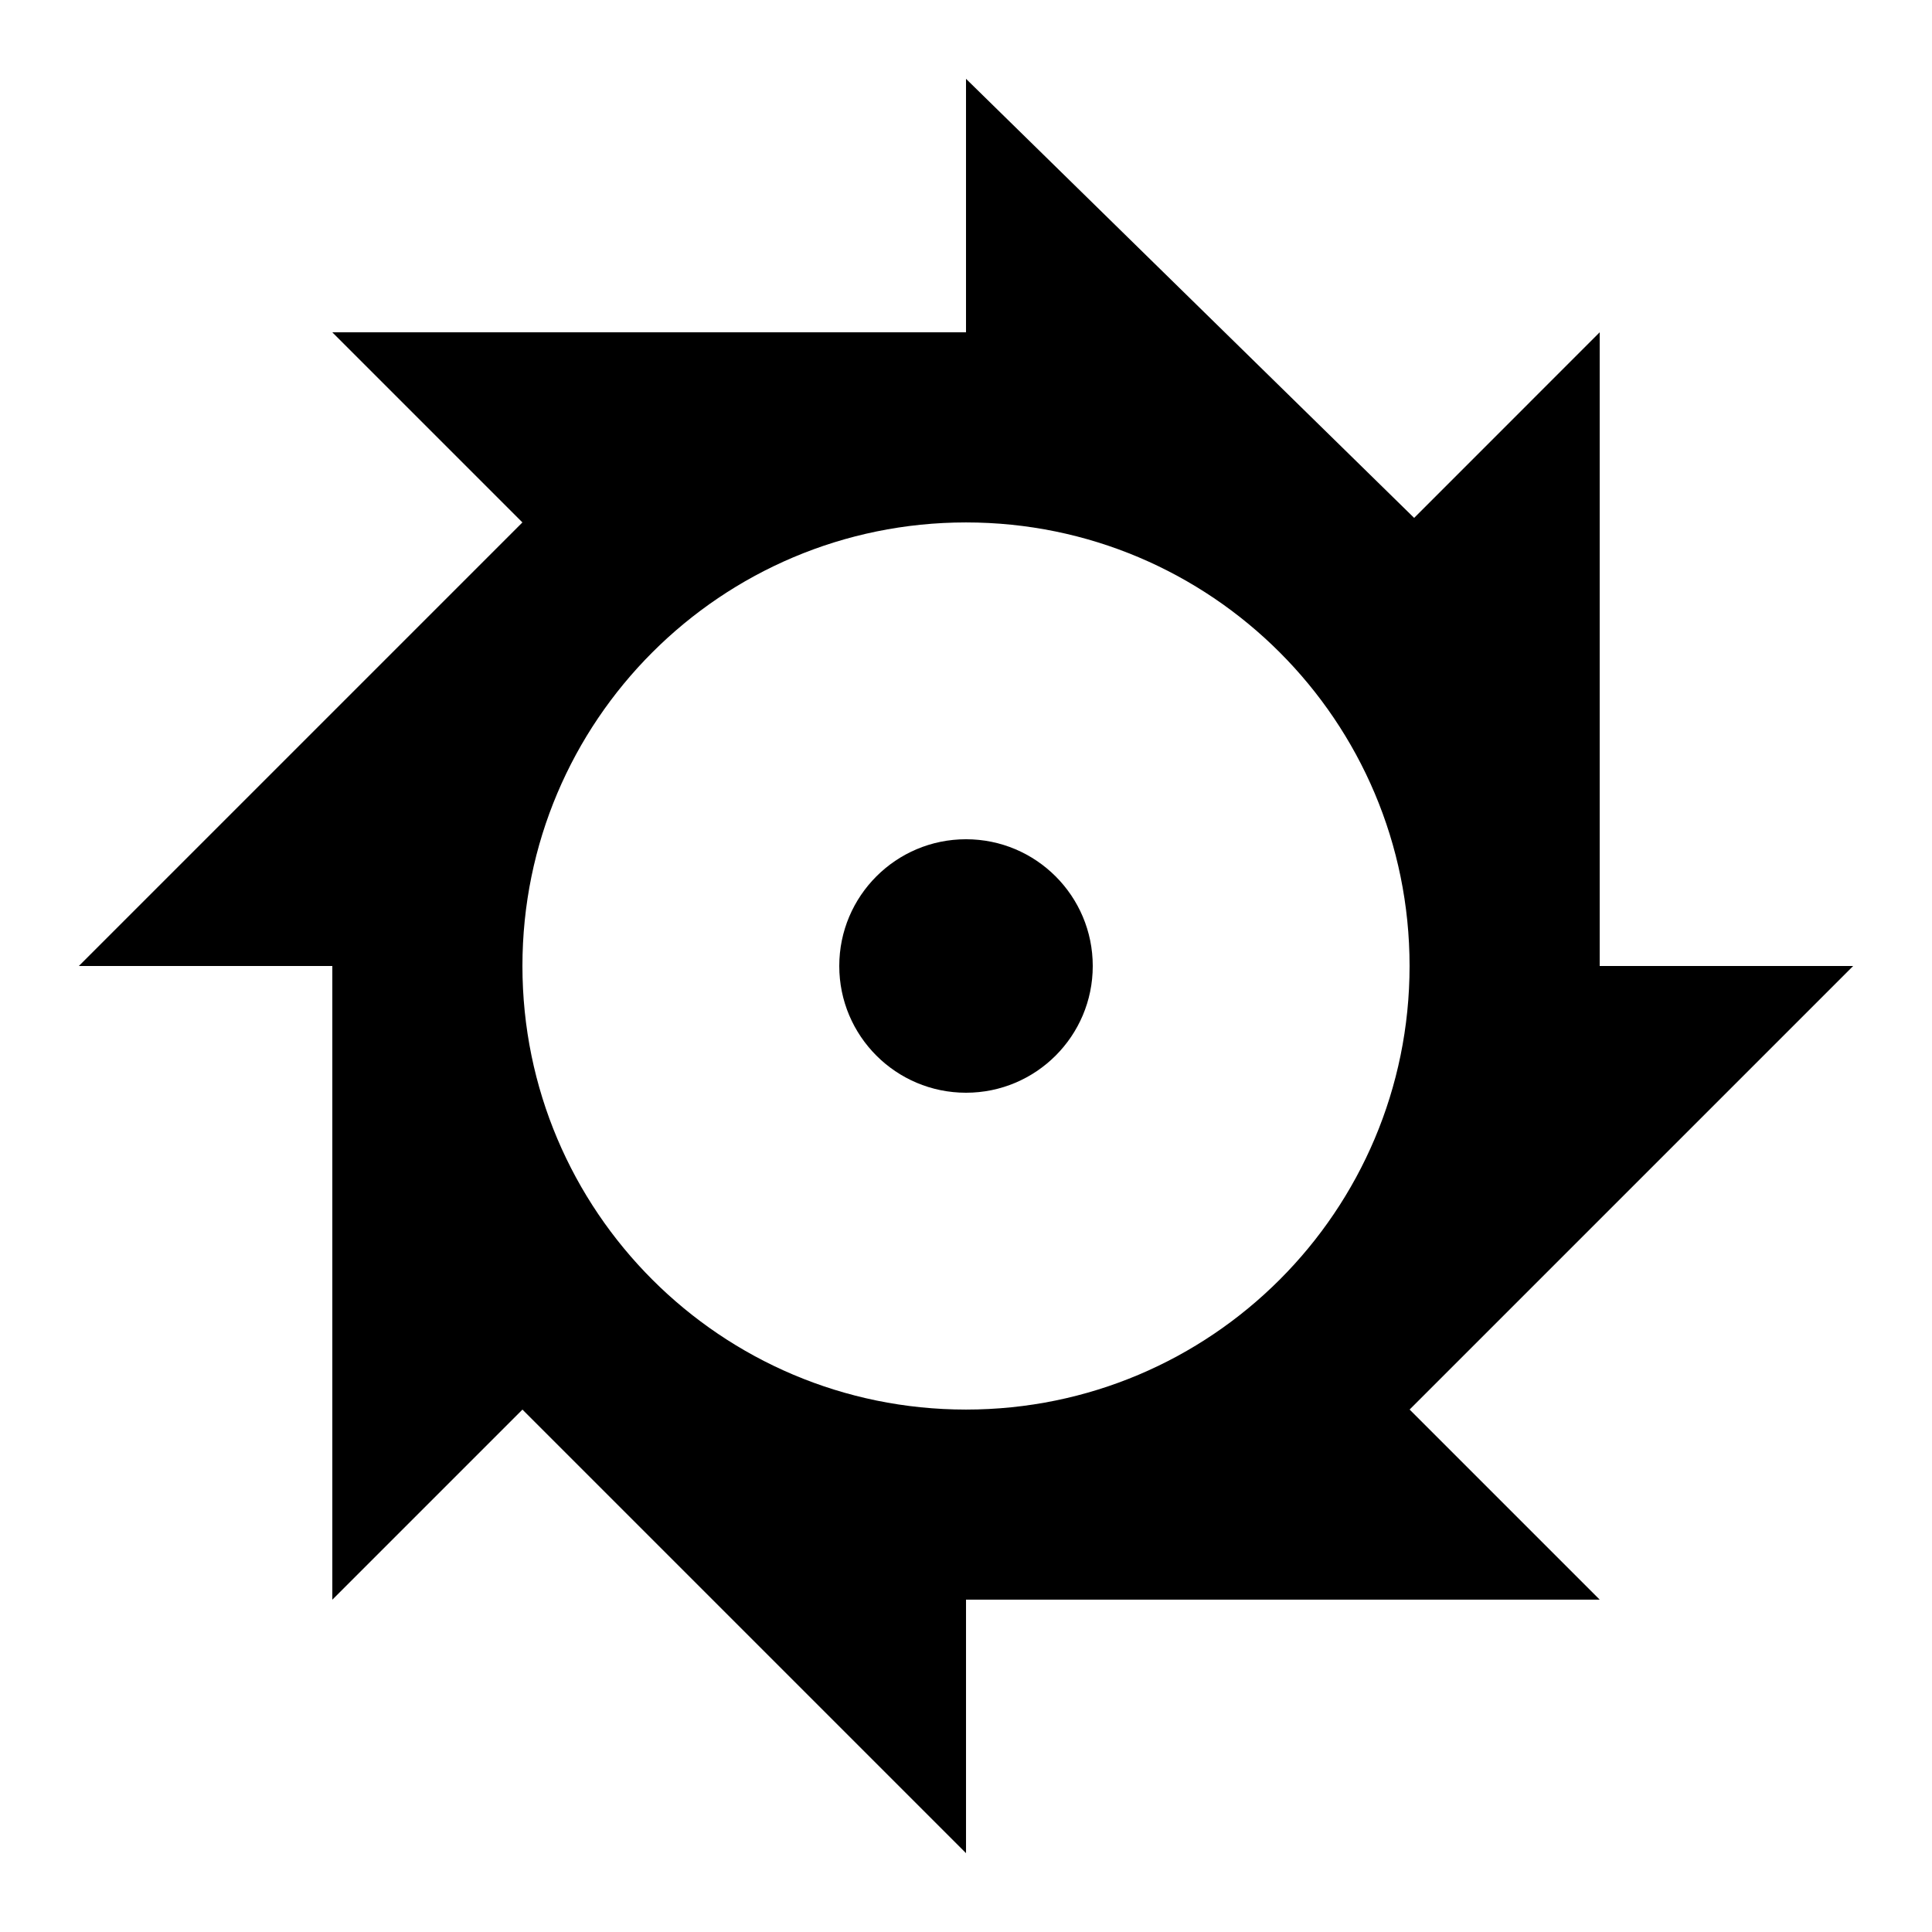
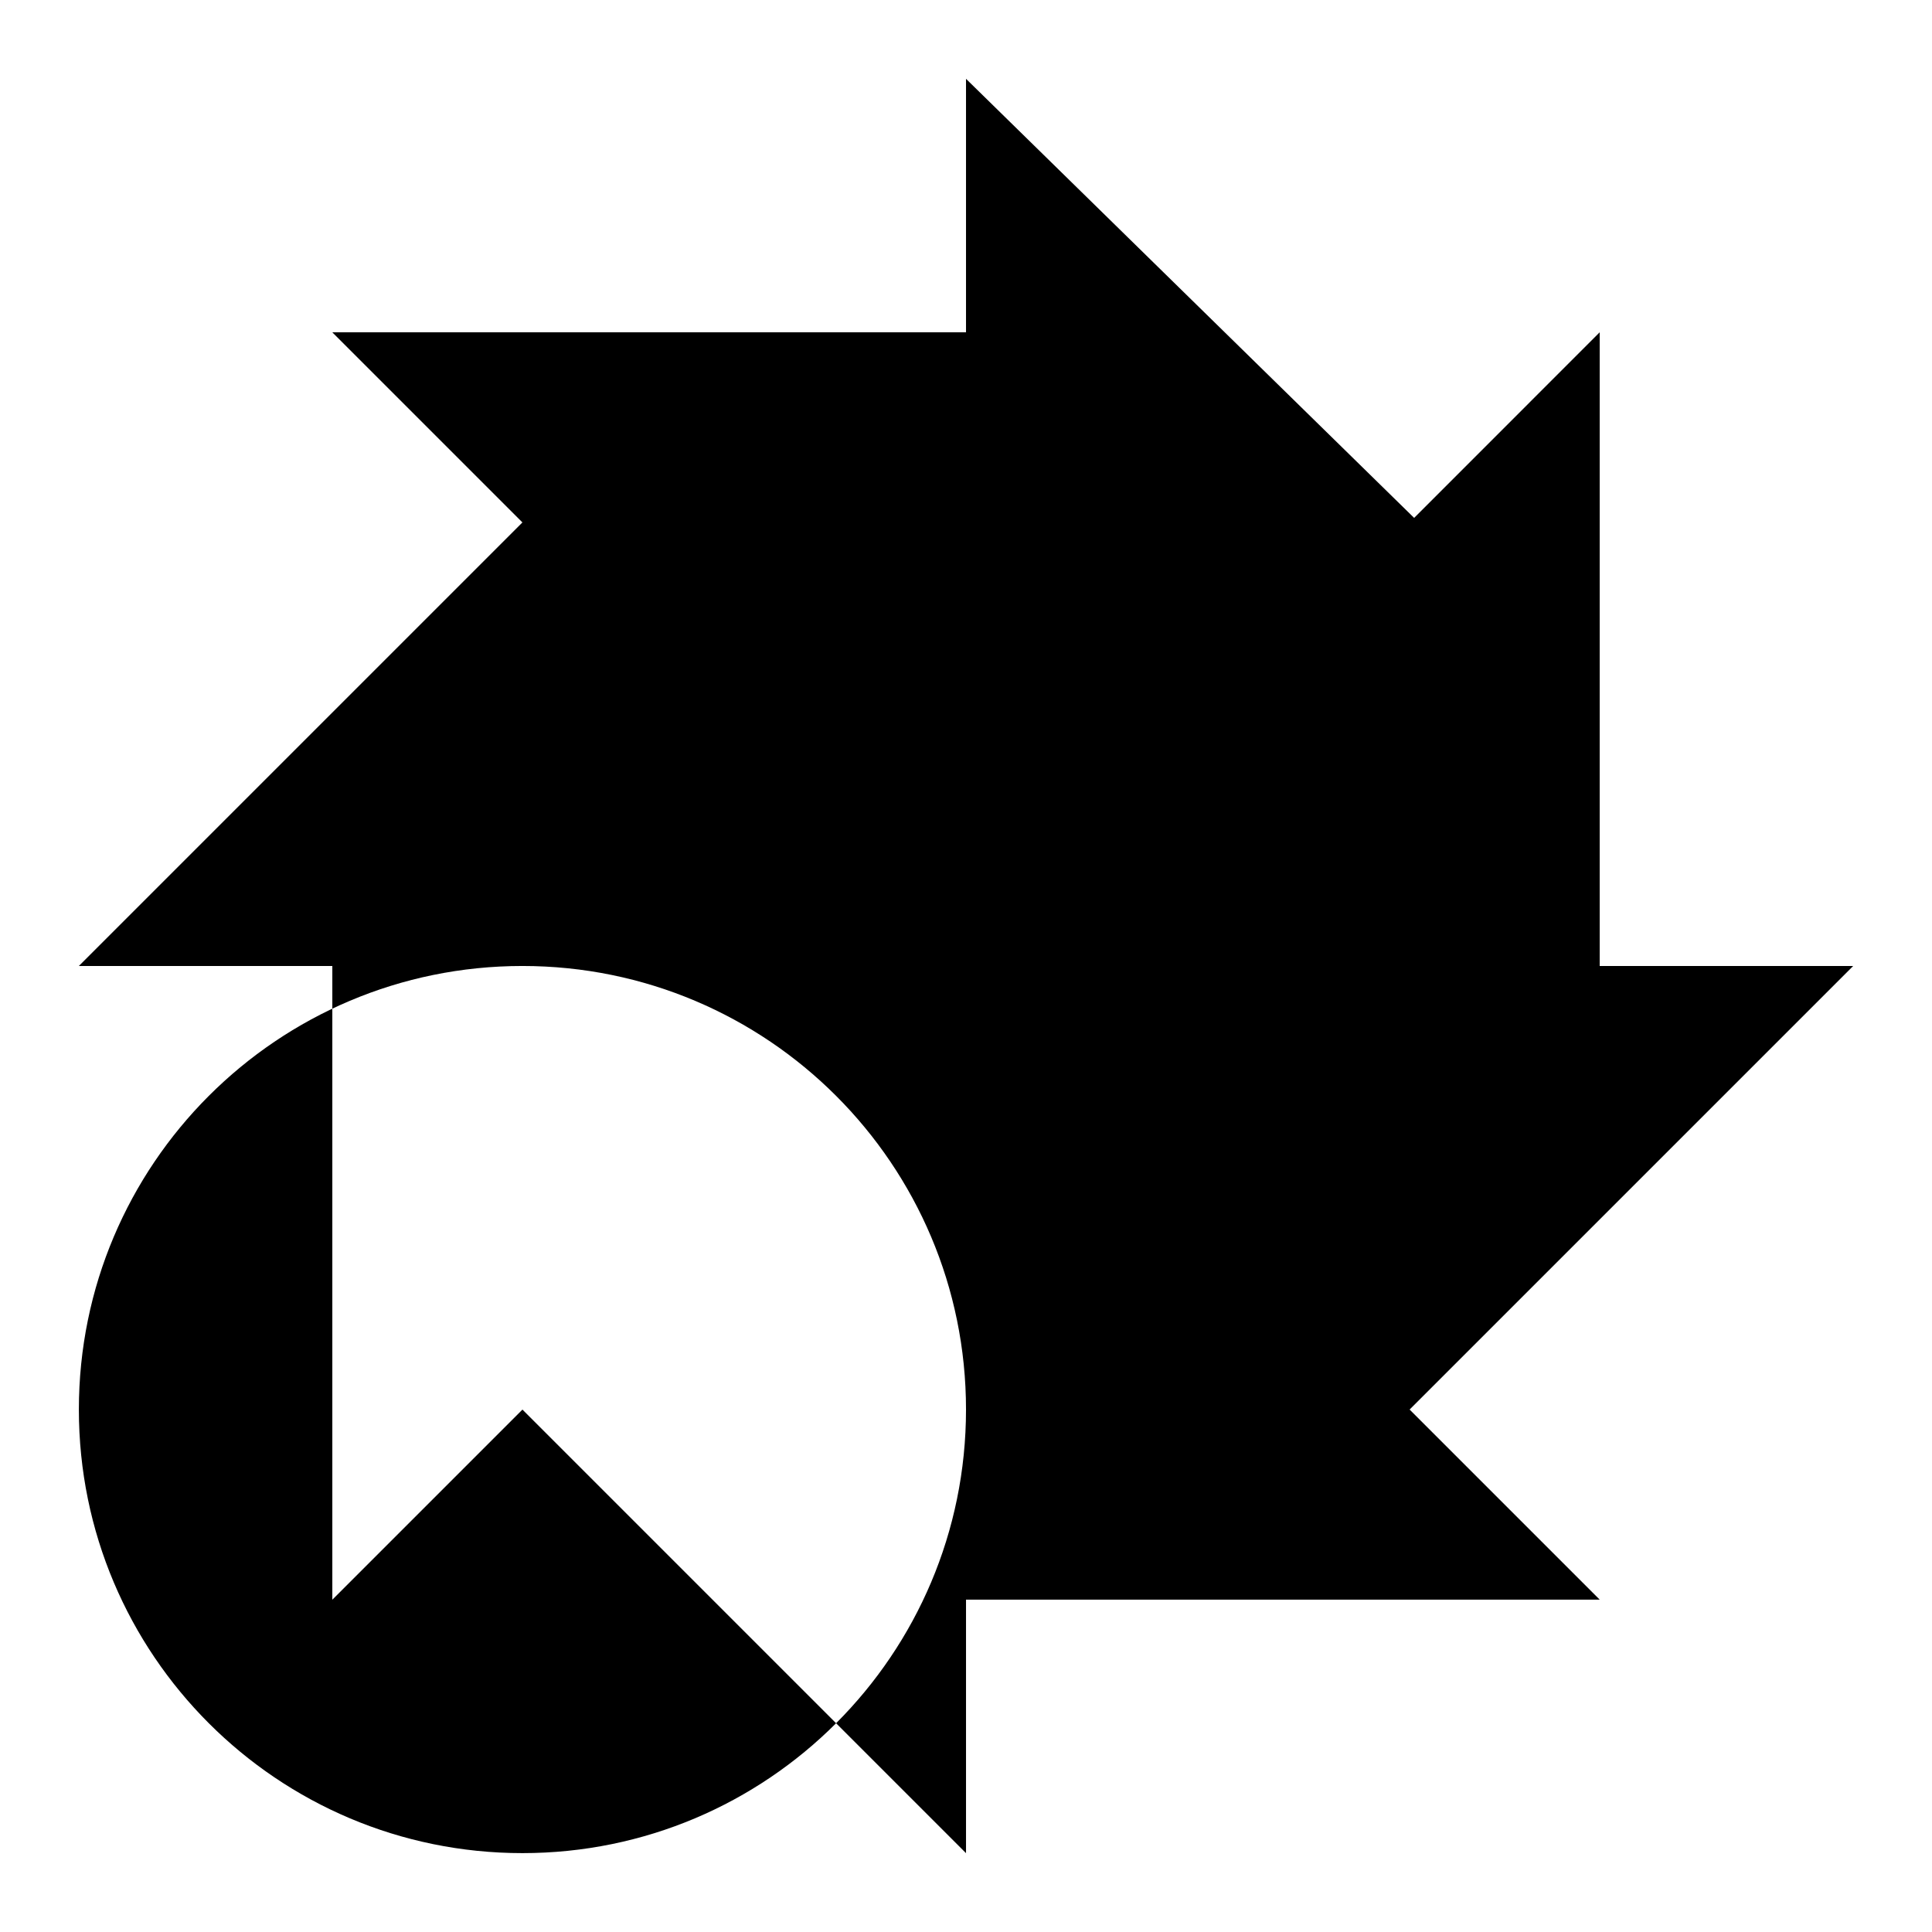
<svg xmlns="http://www.w3.org/2000/svg" fill="#000000" width="800px" height="800px" version="1.1" viewBox="144 144 512 512">
  <g>
-     <path d="m635.11 400h-67.176v-167.94l-49.172 49.188-118.76-116.36v67.176h-167.94l50.383 50.383-117.55 117.55h67.176v167.94l50.383-50.383 117.55 117.55v-67.176h167.94l-50.383-50.383zm-235.11 117.55c-64.906 0-117.55-52.613-117.55-117.55s52.648-117.55 117.55-117.55c64.941 0 117.55 52.613 117.55 117.55s-52.613 117.55-117.55 117.55z" />
-     <path d="m433.59 400c0 18.547-15.039 33.586-33.586 33.586-18.551 0-33.59-15.039-33.59-33.586 0-18.551 15.039-33.59 33.59-33.59 18.547 0 33.586 15.039 33.586 33.59" />
+     <path d="m635.11 400h-67.176v-167.94l-49.172 49.188-118.76-116.36v67.176h-167.94l50.383 50.383-117.55 117.55h67.176v167.94l50.383-50.383 117.55 117.55v-67.176h167.94l-50.383-50.383m-235.11 117.55c-64.906 0-117.55-52.613-117.55-117.55s52.648-117.55 117.55-117.55c64.941 0 117.55 52.613 117.55 117.55s-52.613 117.55-117.55 117.55z" />
  </g>
</svg>